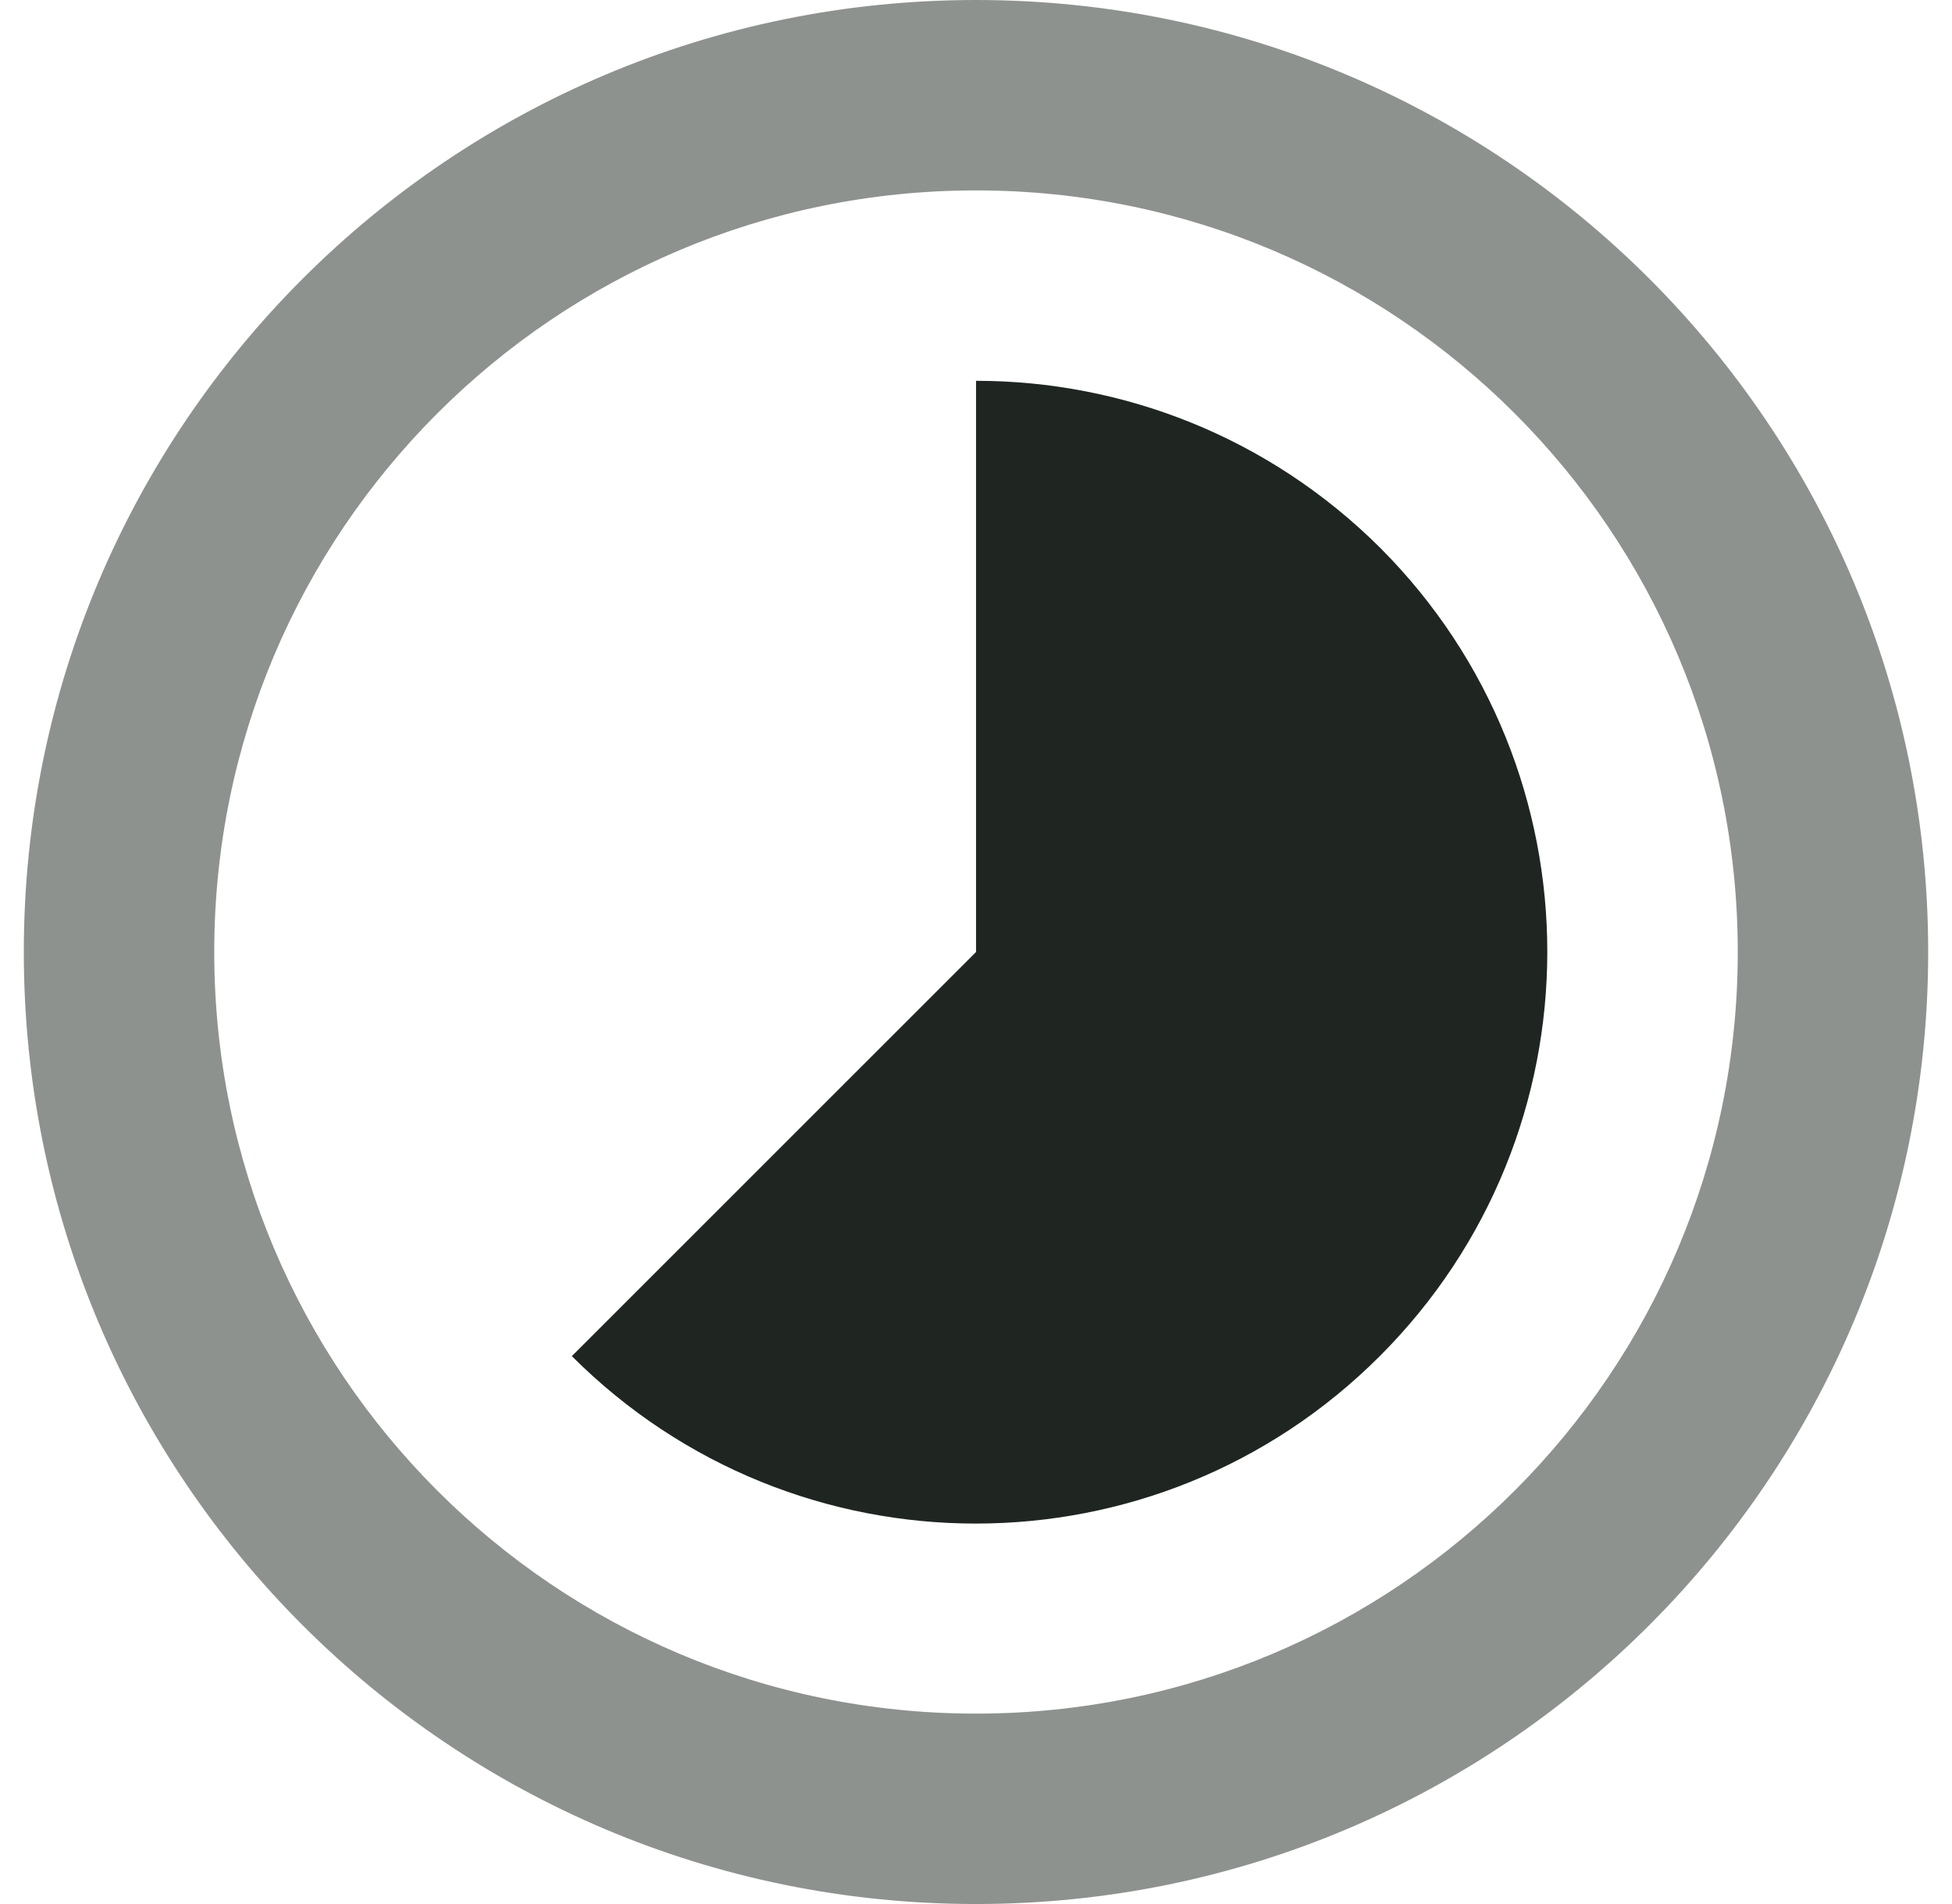
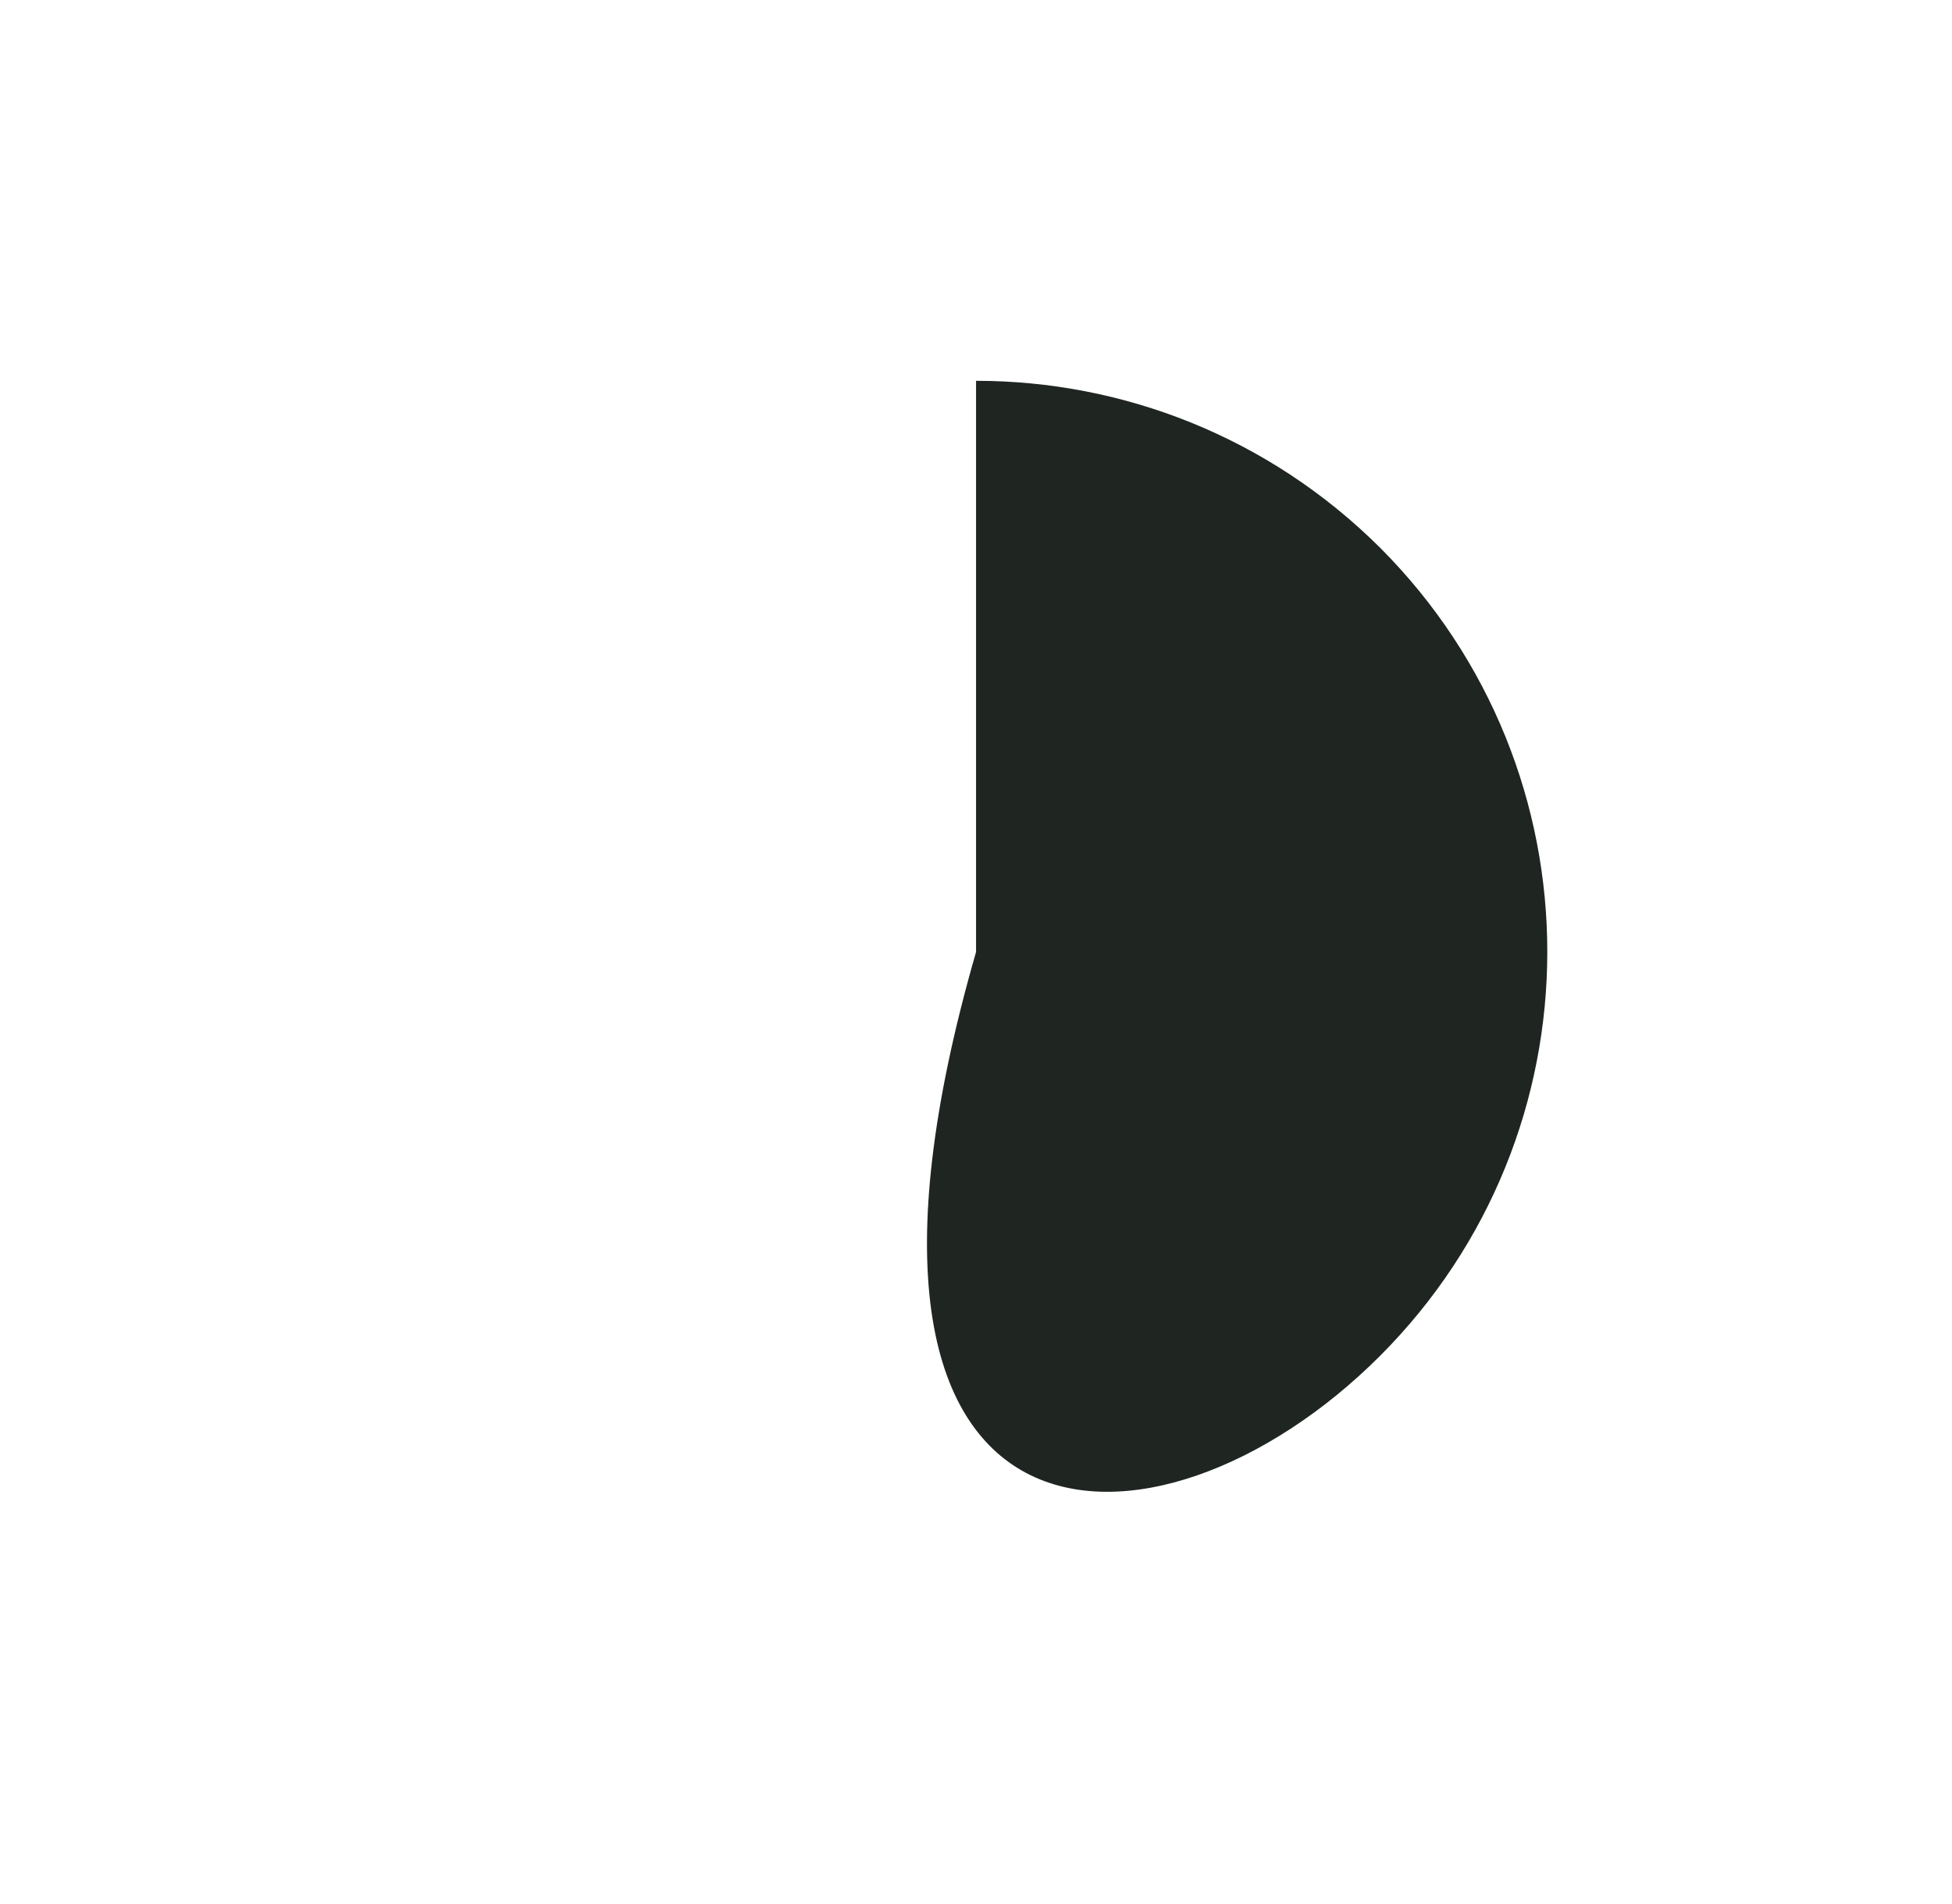
<svg xmlns="http://www.w3.org/2000/svg" width="41" height="40" viewBox="0 0 41 40" fill="none">
-   <path d="M28.991 11.51C26.641 9.17 23.571 8 20.501 8V20L12.011 28.49C16.701 33.18 24.291 33.18 28.981 28.49C33.671 23.8 33.671 16.2 28.991 11.51Z" fill="#1F2621" />
-   <path opacity="0.5" fill-rule="evenodd" clip-rule="evenodd" d="M0.5 20C0.5 8.95 9.45 0 20.5 0C31.55 0 40.5 8.95 40.5 20C40.5 31.04 31.55 40 20.5 40C9.45 40 0.5 31.05 0.5 20ZM4.5 20C4.5 28.84 11.66 36 20.5 36C29.34 36 36.5 28.84 36.5 20C36.5 11.16 29.34 4 20.5 4C11.66 4 4.5 11.16 4.5 20Z" fill="#1F2621" />
+   <path d="M28.991 11.51C26.641 9.17 23.571 8 20.501 8V20C16.701 33.18 24.291 33.18 28.981 28.49C33.671 23.8 33.671 16.2 28.991 11.51Z" fill="#1F2621" />
</svg>